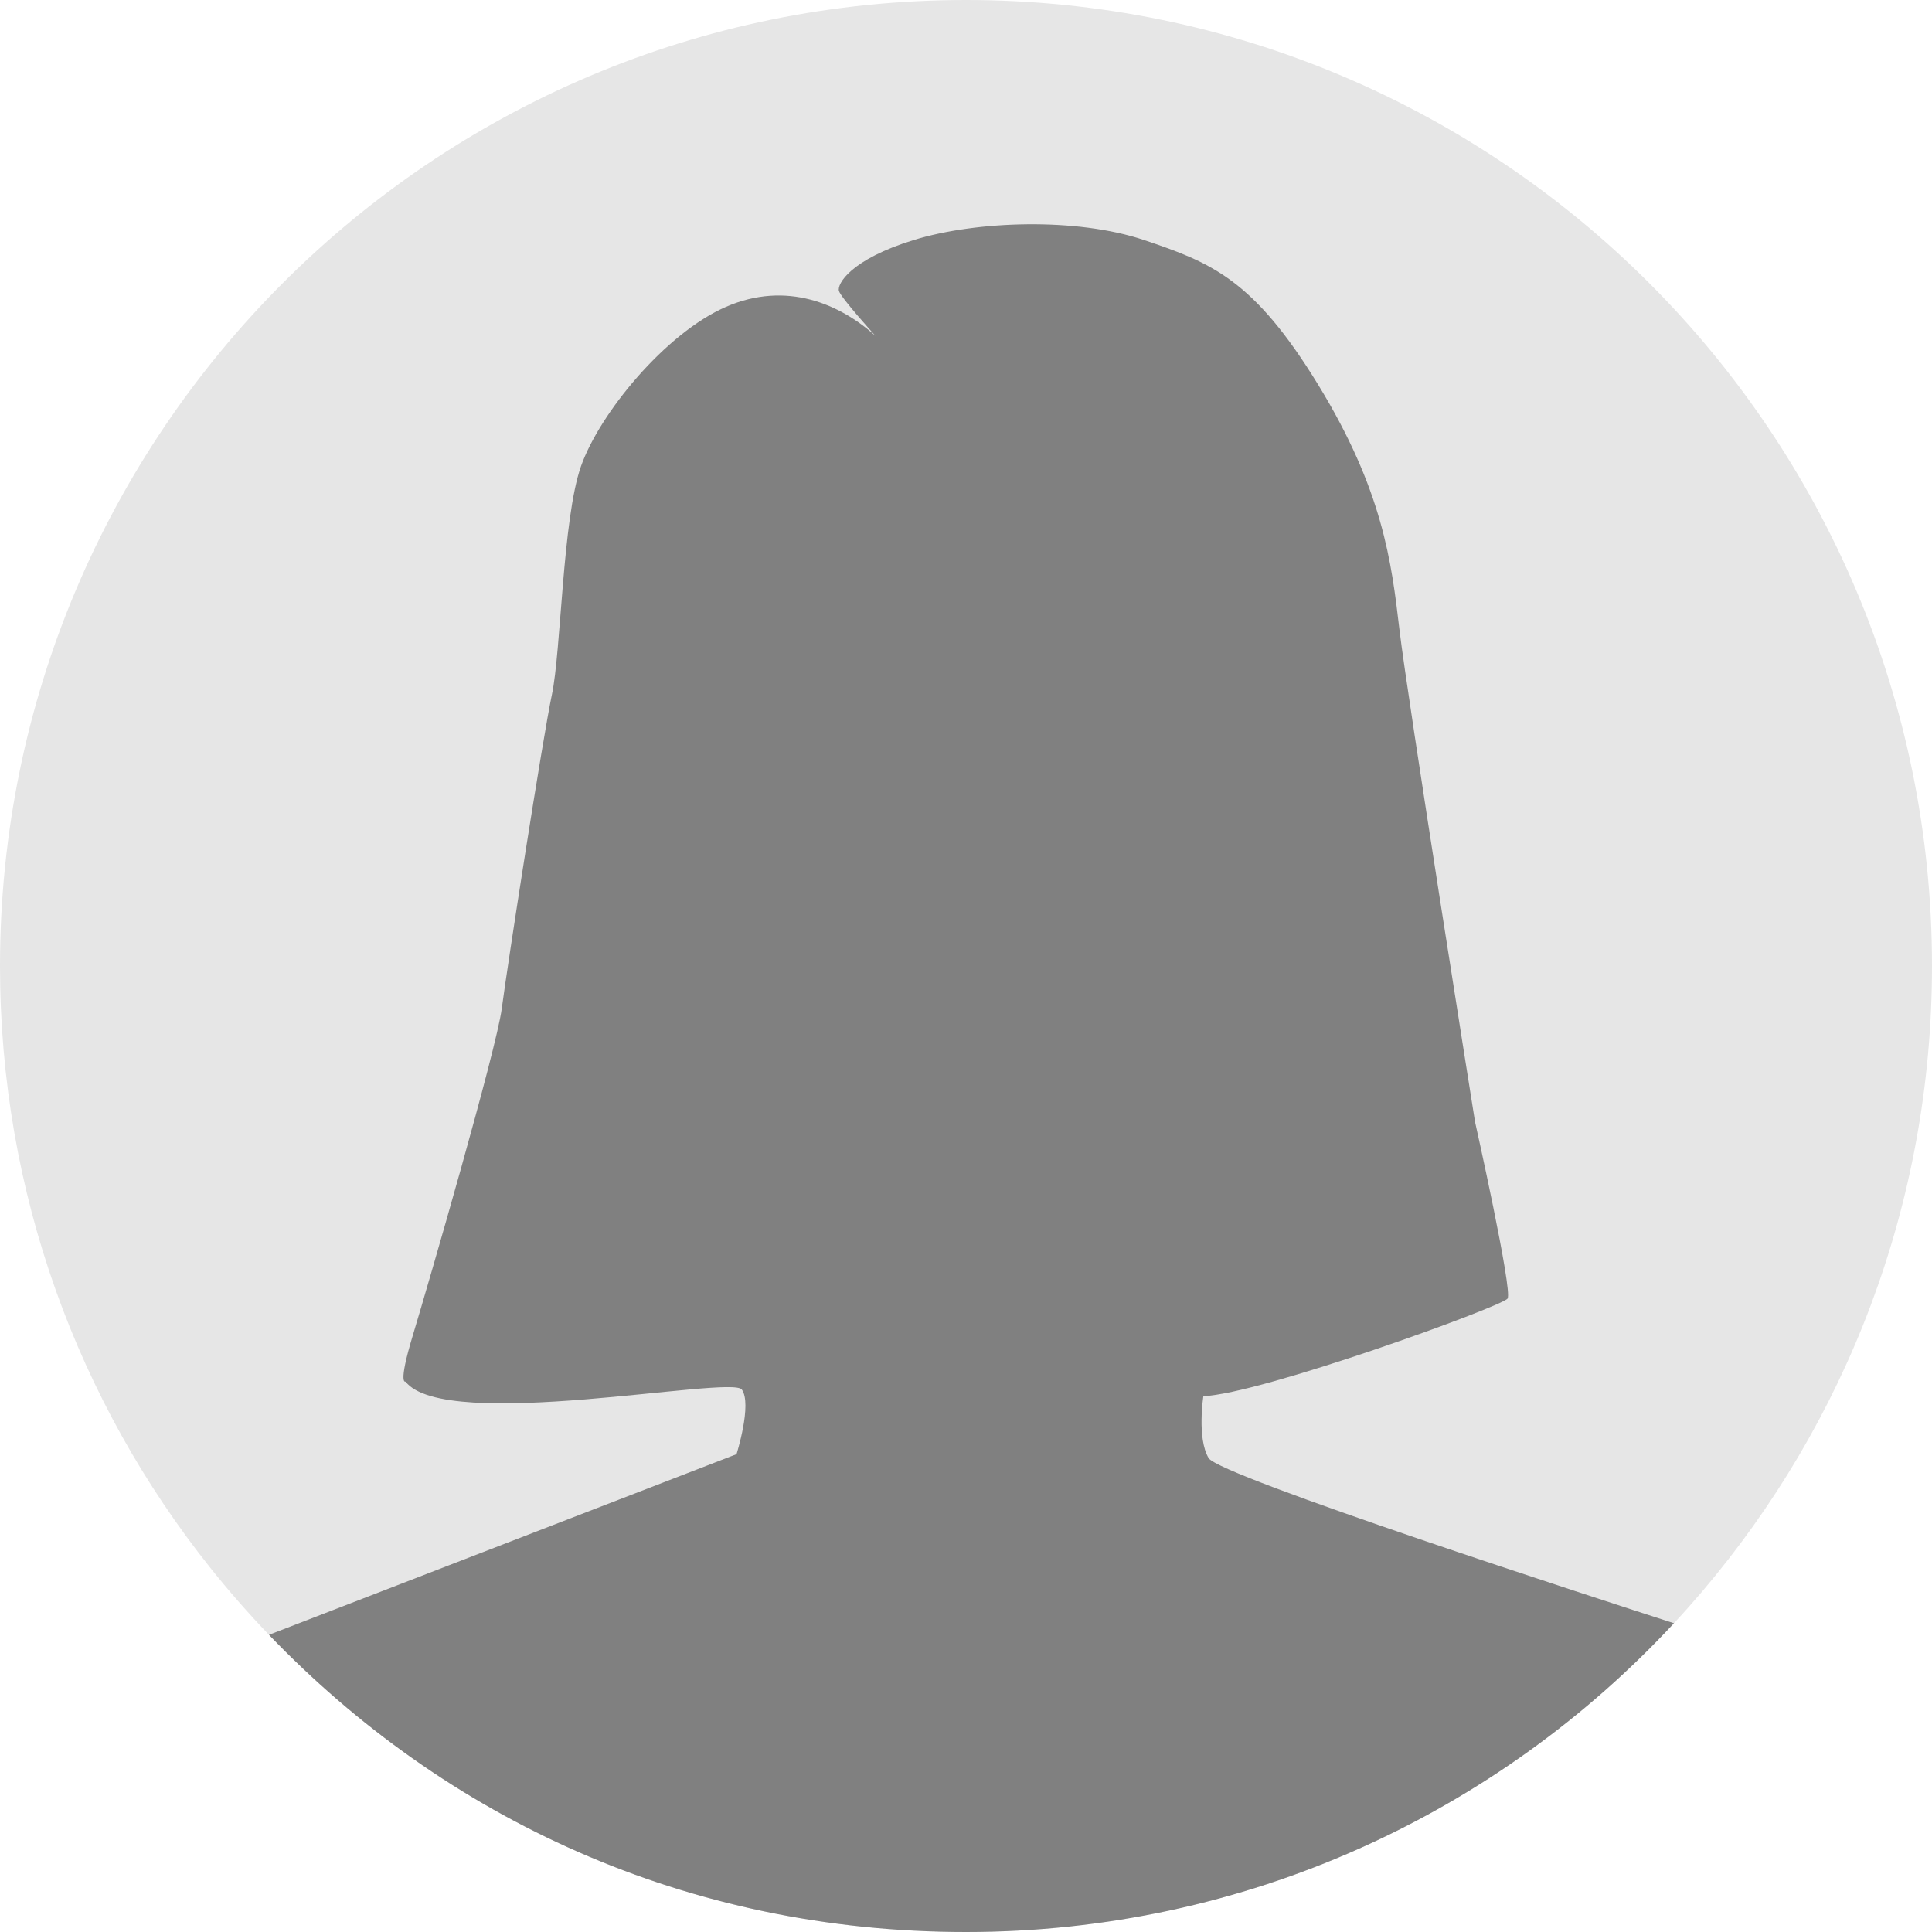
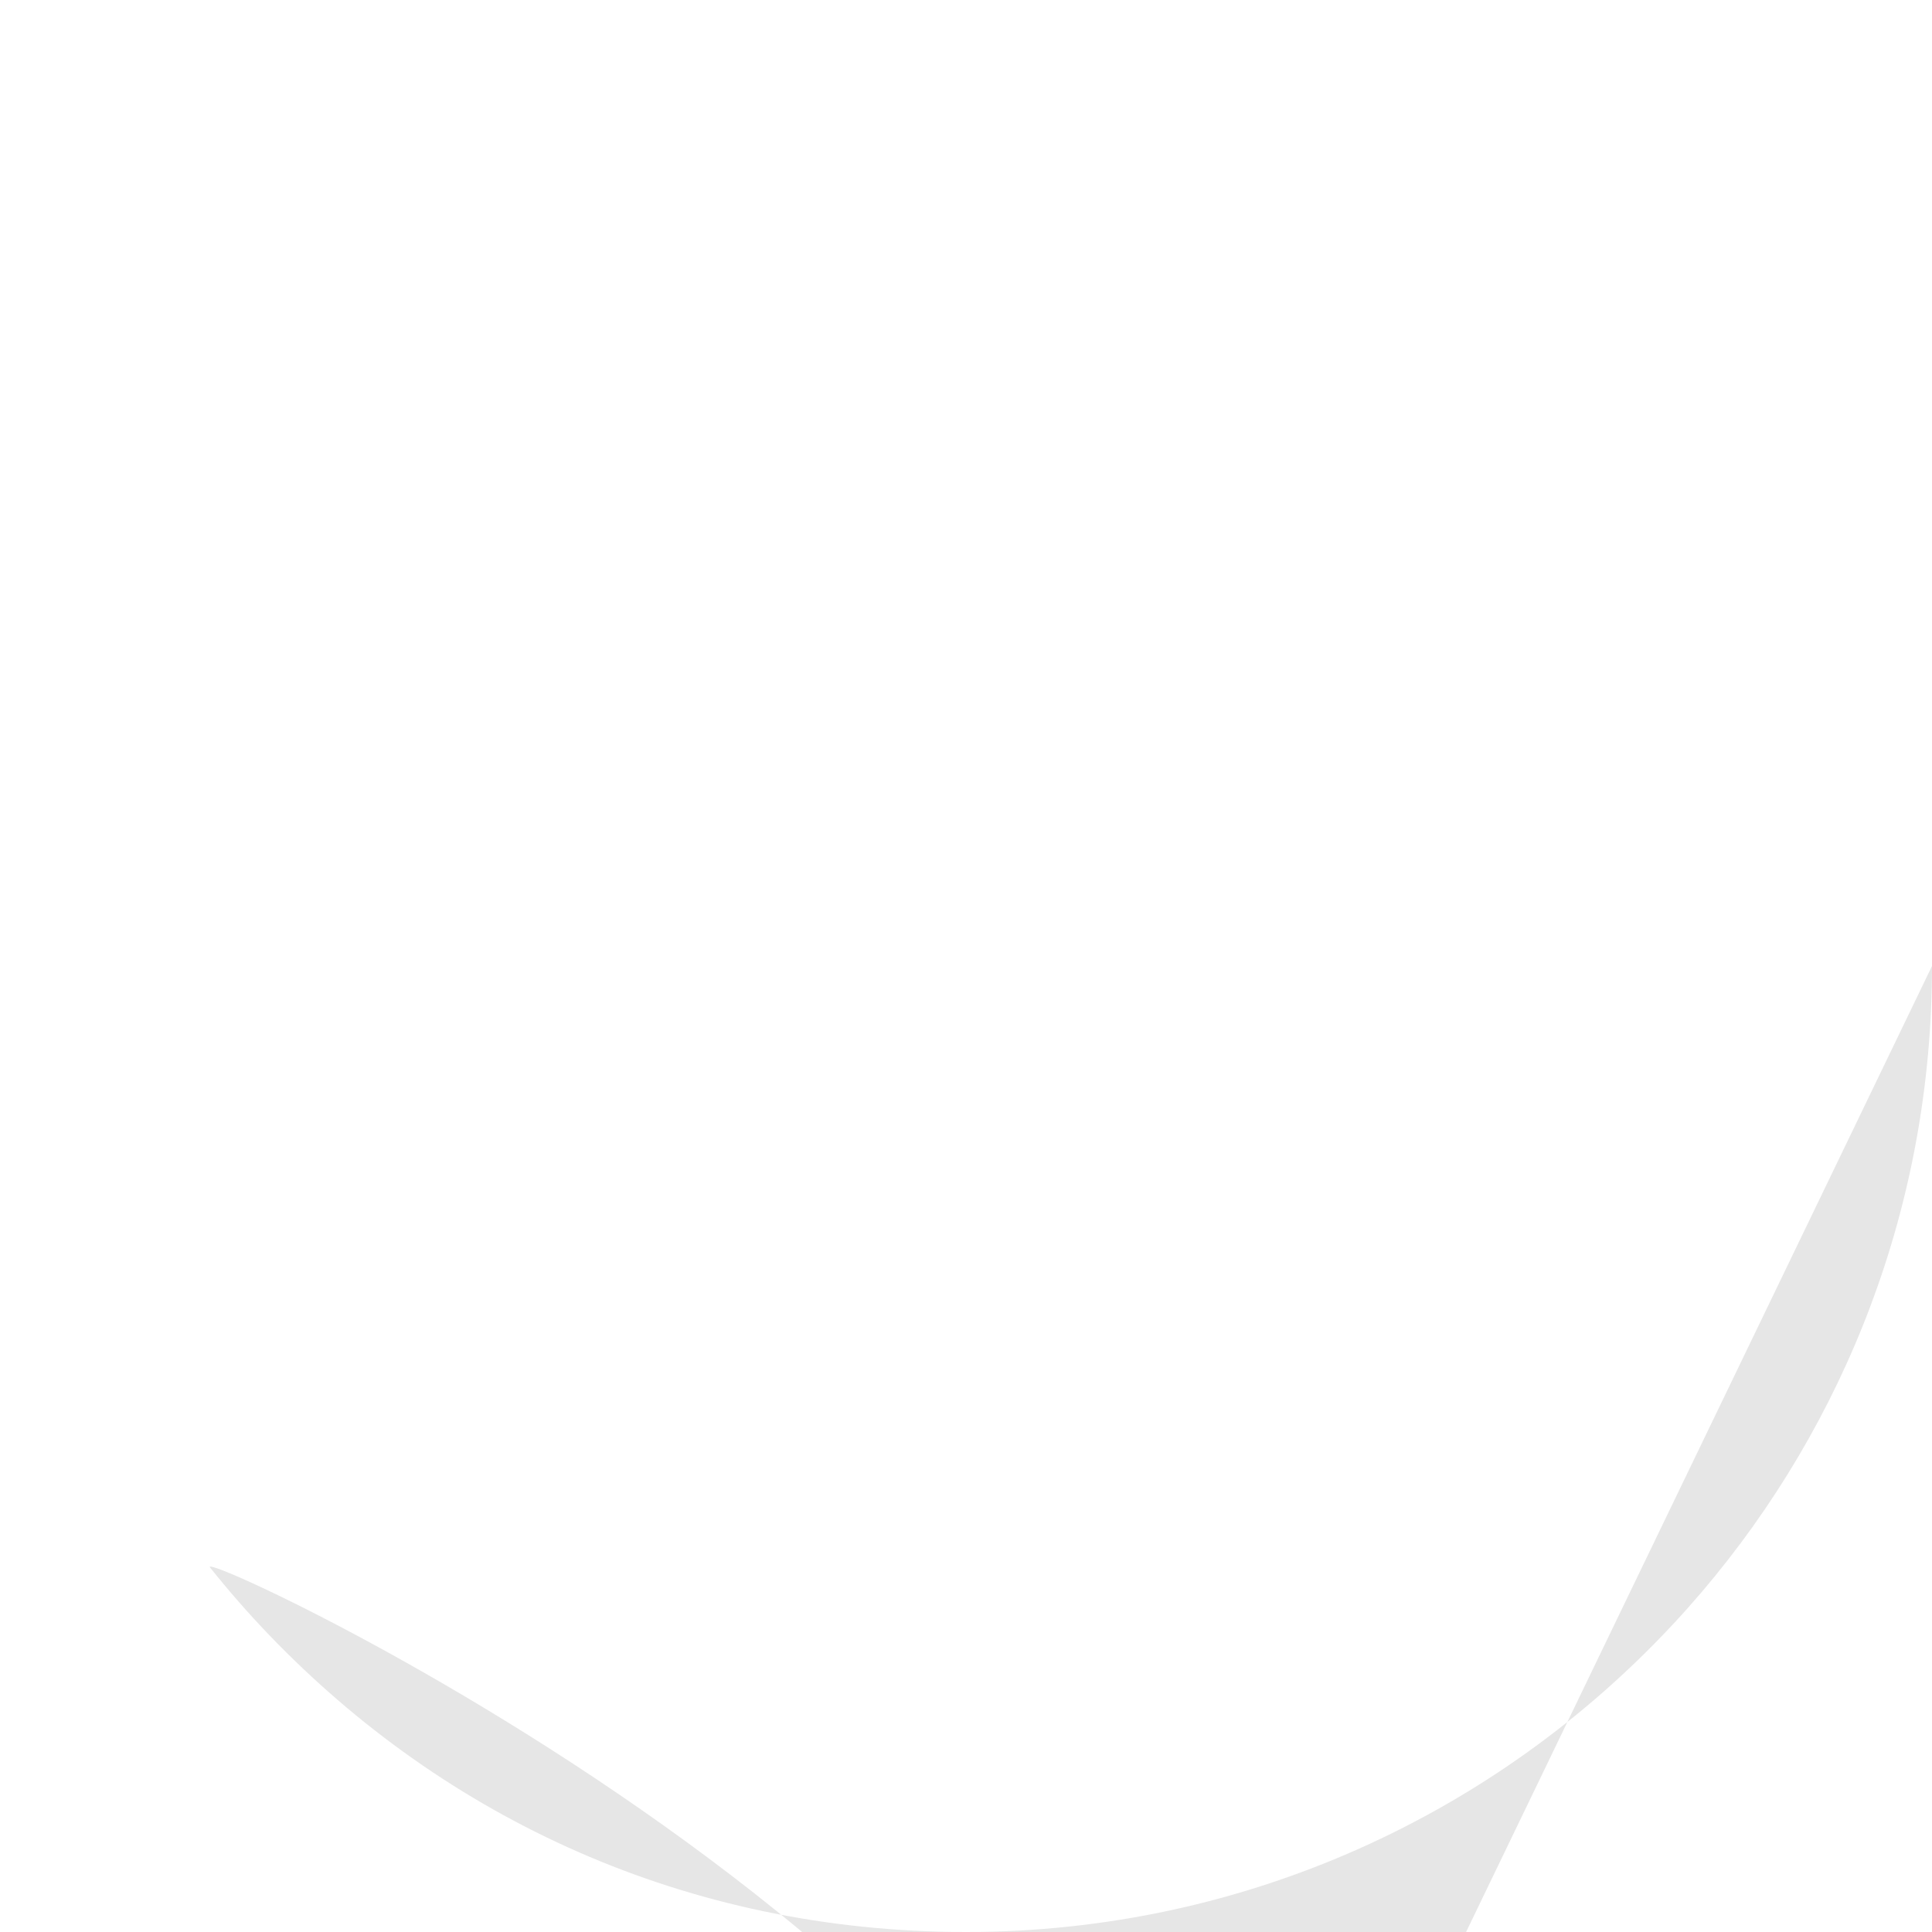
<svg xmlns="http://www.w3.org/2000/svg" id="Ebene_2" viewBox="0 0 1710.34 1710.34">
  <defs>
    <style>.cls-1{fill:gray;}.cls-2{fill:#e6e6e6;}</style>
  </defs>
  <g id="_Шар_1">
-     <path class="cls-2" d="M1710.34,855.17c0,211.33-76.65,404.75-203.68,553.99-8.06,9.46-16.3,18.75-24.77,27.84-156.14,168.14-379.15,273.34-626.72,273.34s-461.42-100.94-617.05-263.09c-18.3-19.06-35.71-38.97-52.2-59.65C69.55,1241.51,0,1056.46,0,855.17,0,382.87,382.88,0,855.17,0s855.17,382.87,855.17,855.17Z" />
-     <path class="cls-1" d="M1481.89,1437c-156.14,168.14-379.15,273.34-626.72,273.34s-461.42-100.94-617.05-263.09l413.91-159.92s14.01-44.37,4.67-57.21c-9.34-12.84-262.67,38.53-297.7-7.01,0,0-7.01,3.5,6.43-40.85,13.42-44.37,74.12-253.34,78.79-289.53,4.67-36.19,36.19-239.33,44.37-277.85,8.17-38.53,9.34-155.28,25.69-201.97,16.34-46.7,74.71-117.91,128.41-141.27,53.7-23.35,101.16-2.35,132.29,25.67-.92-1.02-30.36-33.54-32.27-39.68-1.95-6.22,10.51-28.01,66.16-45.14,55.65-17.12,144.37-20.04,203.91,0,59.55,20.04,96.9,34.63,154.11,128.03,57.2,93.4,64.99,156.83,71.99,216.76,7.01,59.93,66.93,435.85,66.93,435.85,0,0,33.47,149.43,28.8,156.43-4.67,7.01-219.48,84.84-269.29,86.39,0,0-5.84,37.36,4.67,54.88,9.52,15.86,348.49,125.72,411.91,146.16Z" />
+     <path class="cls-2" d="M1710.34,855.17c0,211.33-76.65,404.75-203.68,553.99-8.06,9.46-16.3,18.75-24.77,27.84-156.14,168.14-379.15,273.34-626.72,273.34s-461.42-100.94-617.05-263.09c-18.3-19.06-35.71-38.97-52.2-59.65s855.17,382.87,855.17,855.17Z" />
  </g>
</svg>